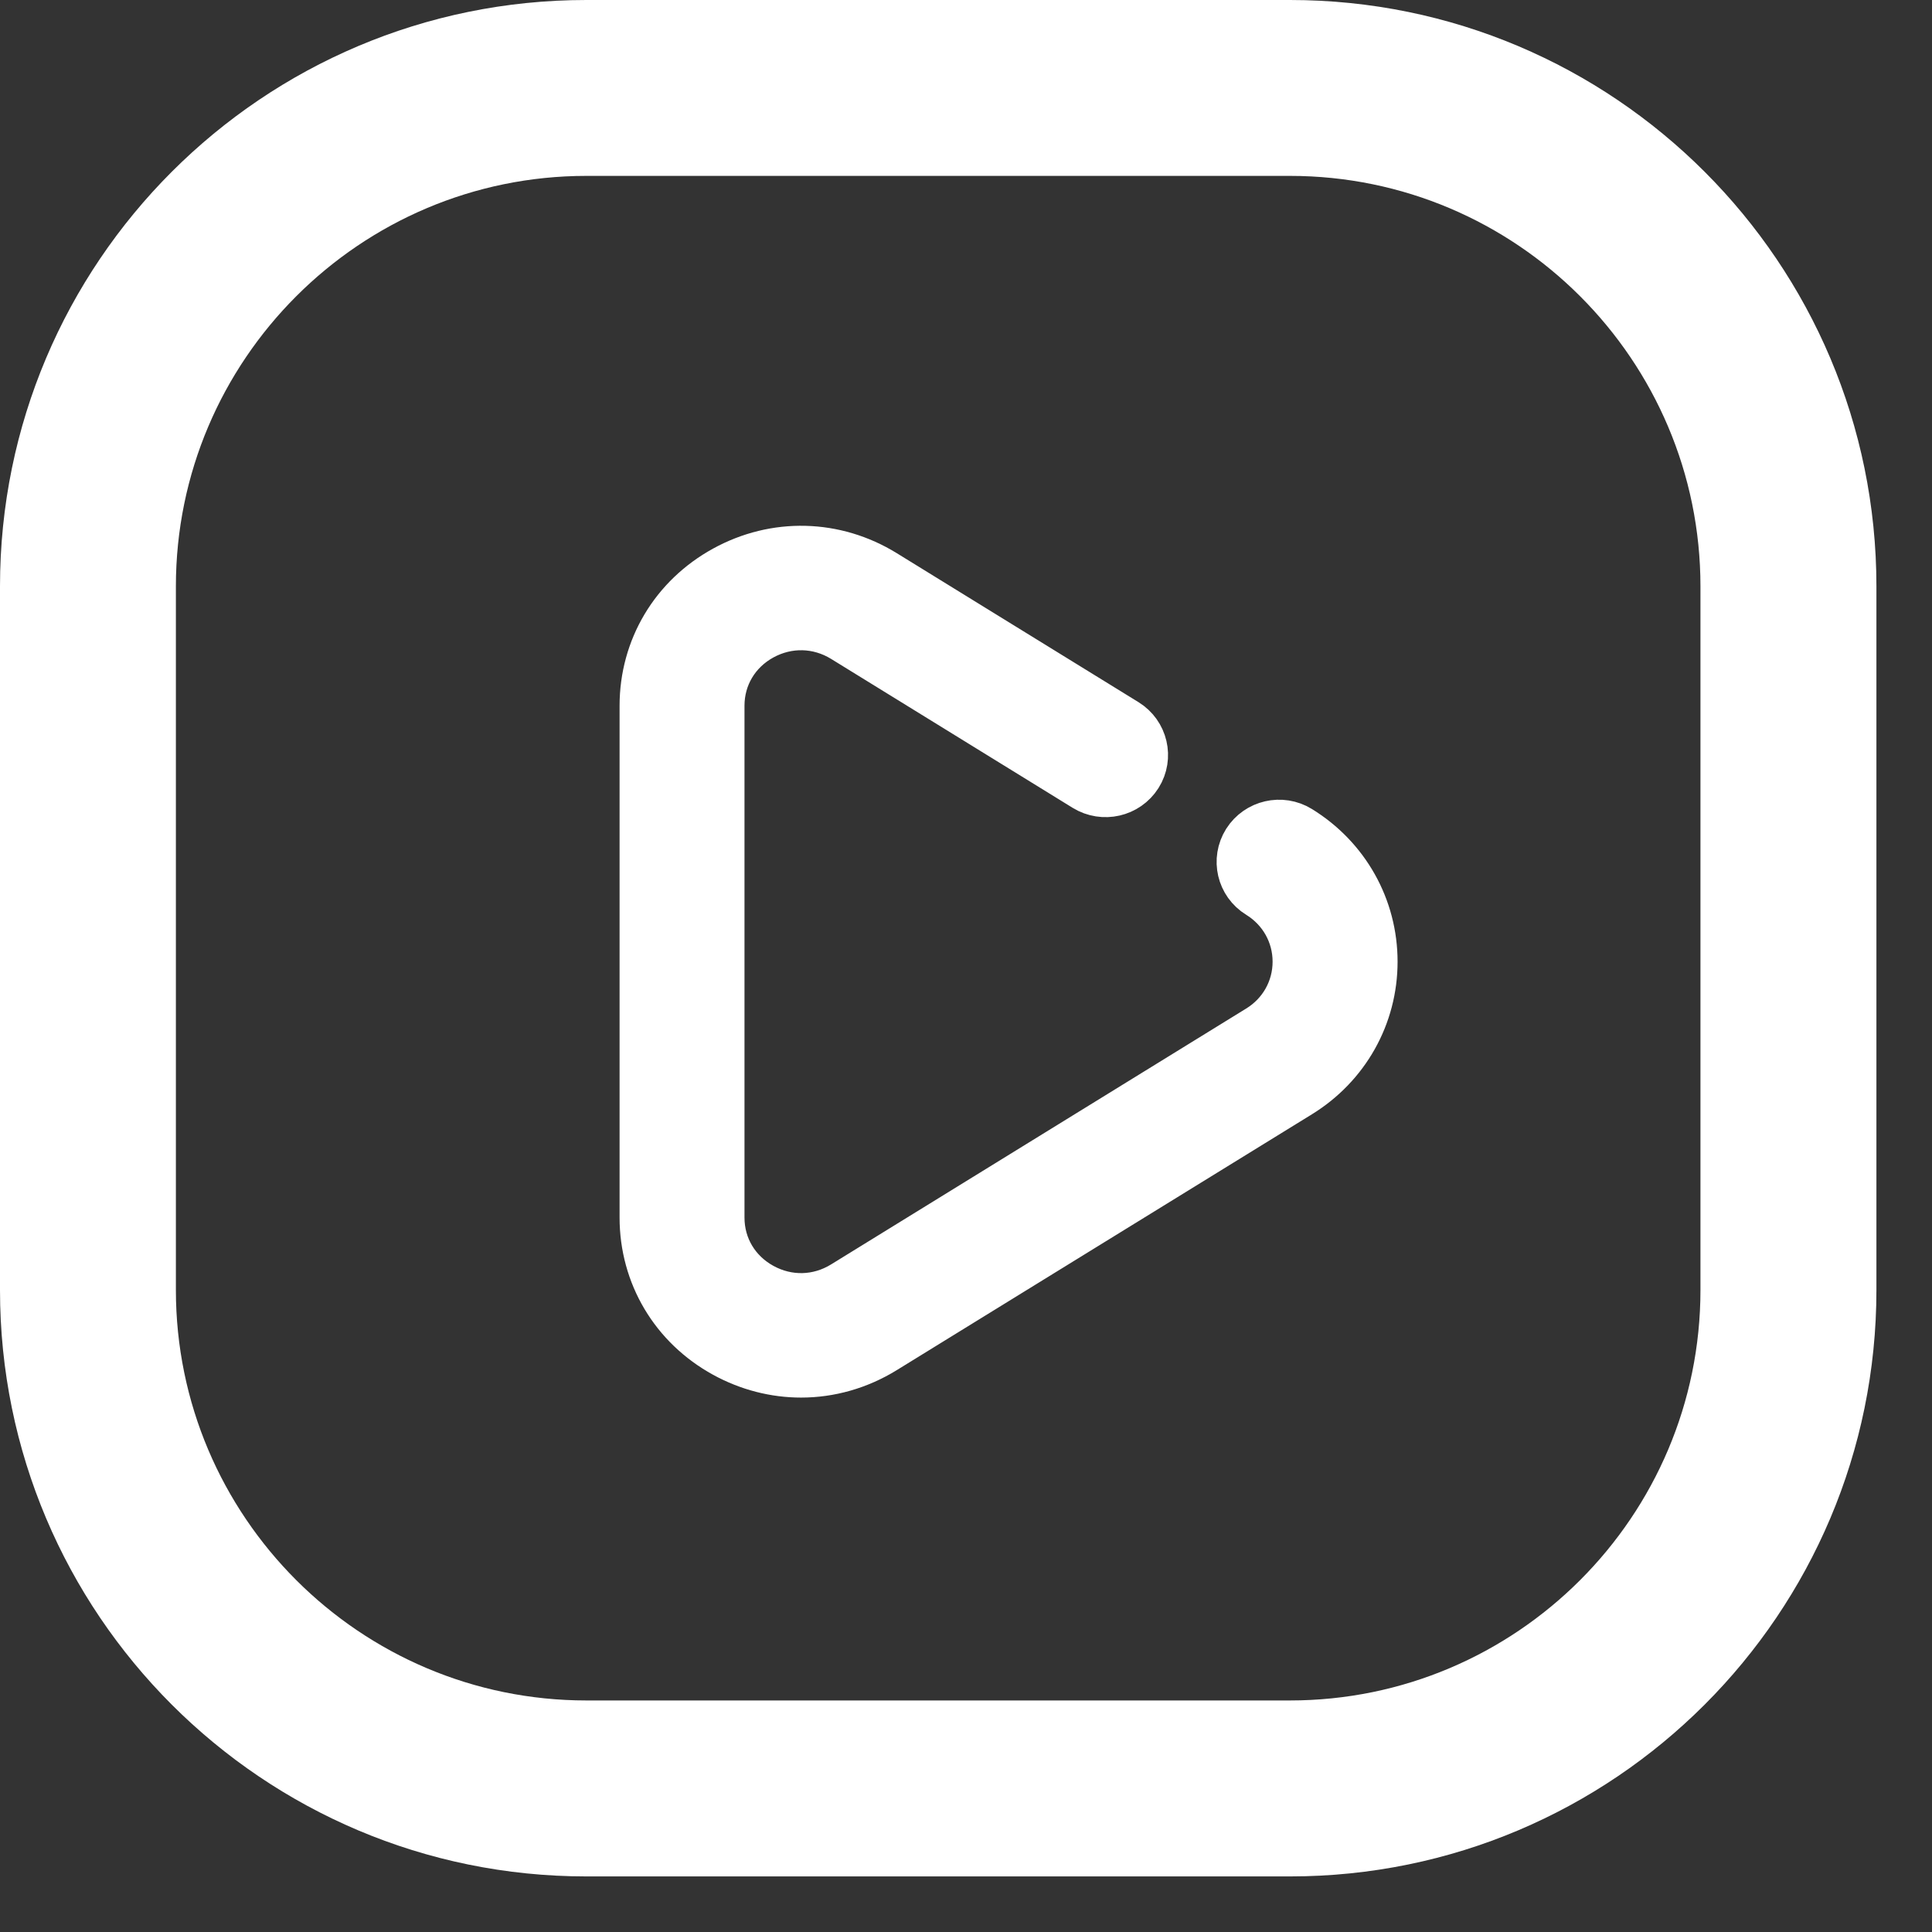
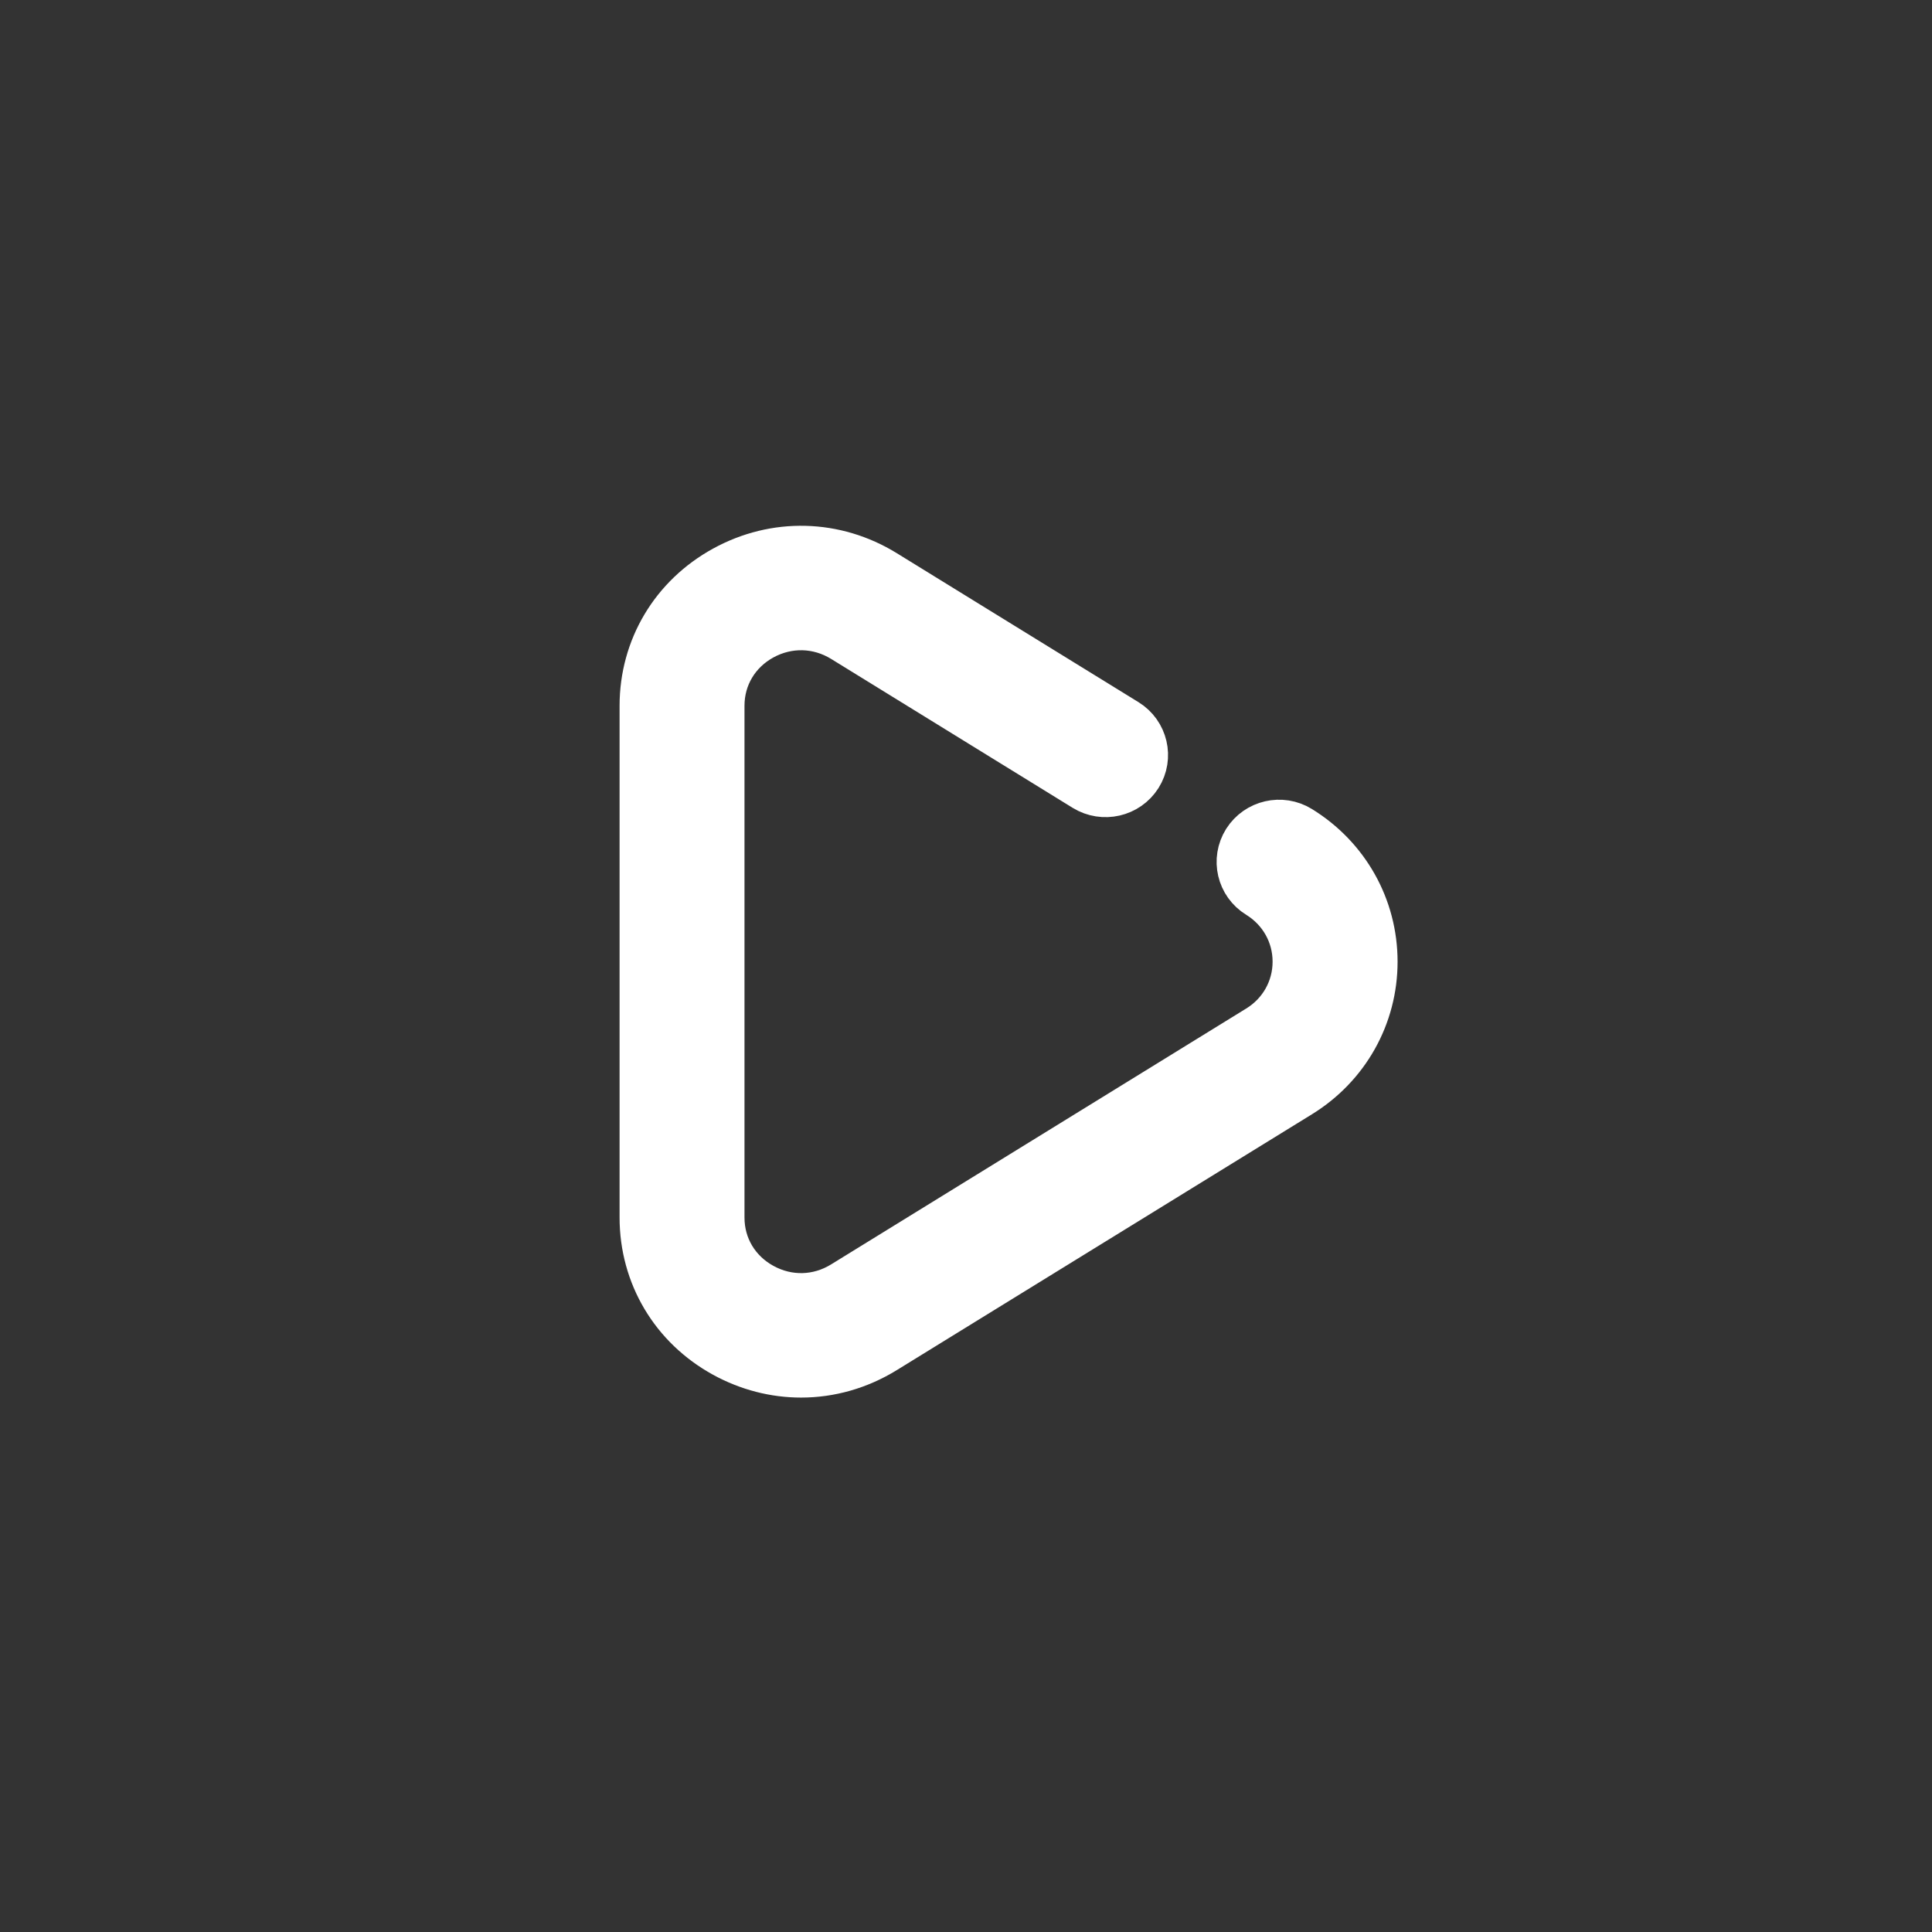
<svg xmlns="http://www.w3.org/2000/svg" viewBox="0 0 26 26" height="20" width="20">
  <rect x="0" y="0" width="26" height="26" fill="#333333" stroke="none" />
-   <path d="M17.36 0H7.891C3.534 0 0 3.534 0 7.891V17.36C0 21.718 3.534 25.252 7.891 25.252H17.36C21.718 25.252 25.252 21.718 25.252 17.36V7.891C25.252 3.534 21.718 0 17.36 0ZM22.884 17.36C22.884 20.407 20.407 22.884 17.36 22.884H7.891C4.845 22.884 2.367 20.407 2.367 17.36V7.891C2.367 4.845 4.845 2.367 7.891 2.367H17.36C20.407 2.367 22.884 4.845 22.884 7.891V17.36Z" fill="#FFFFFF" />
  <path d="M17.393 11.313C17.234 11.215 17.024 11.263 16.924 11.421C16.825 11.579 16.873 11.787 17.033 11.885C17.404 12.114 17.626 12.509 17.626 12.942C17.626 13.374 17.404 13.77 17.033 13.998L11.446 17.442C11.052 17.685 10.574 17.697 10.168 17.474C9.762 17.251 9.519 16.844 9.519 16.385V9.498C9.519 9.039 9.762 8.632 10.168 8.409C10.574 8.187 11.052 8.199 11.446 8.441L14.698 10.446C14.858 10.544 15.068 10.496 15.168 10.338C15.267 10.181 15.218 9.973 15.059 9.875L11.806 7.87C11.199 7.496 10.463 7.477 9.837 7.821C9.212 8.164 8.838 8.791 8.838 9.498V16.385C8.838 17.092 9.212 17.72 9.837 18.063C10.135 18.226 10.458 18.308 10.781 18.308C11.135 18.308 11.488 18.209 11.806 18.013L17.393 14.57C17.966 14.217 18.308 13.608 18.308 12.942C18.308 12.275 17.966 11.666 17.393 11.313Z" fill="#FFFFFF" stroke="#FFFFFF" />
</svg>